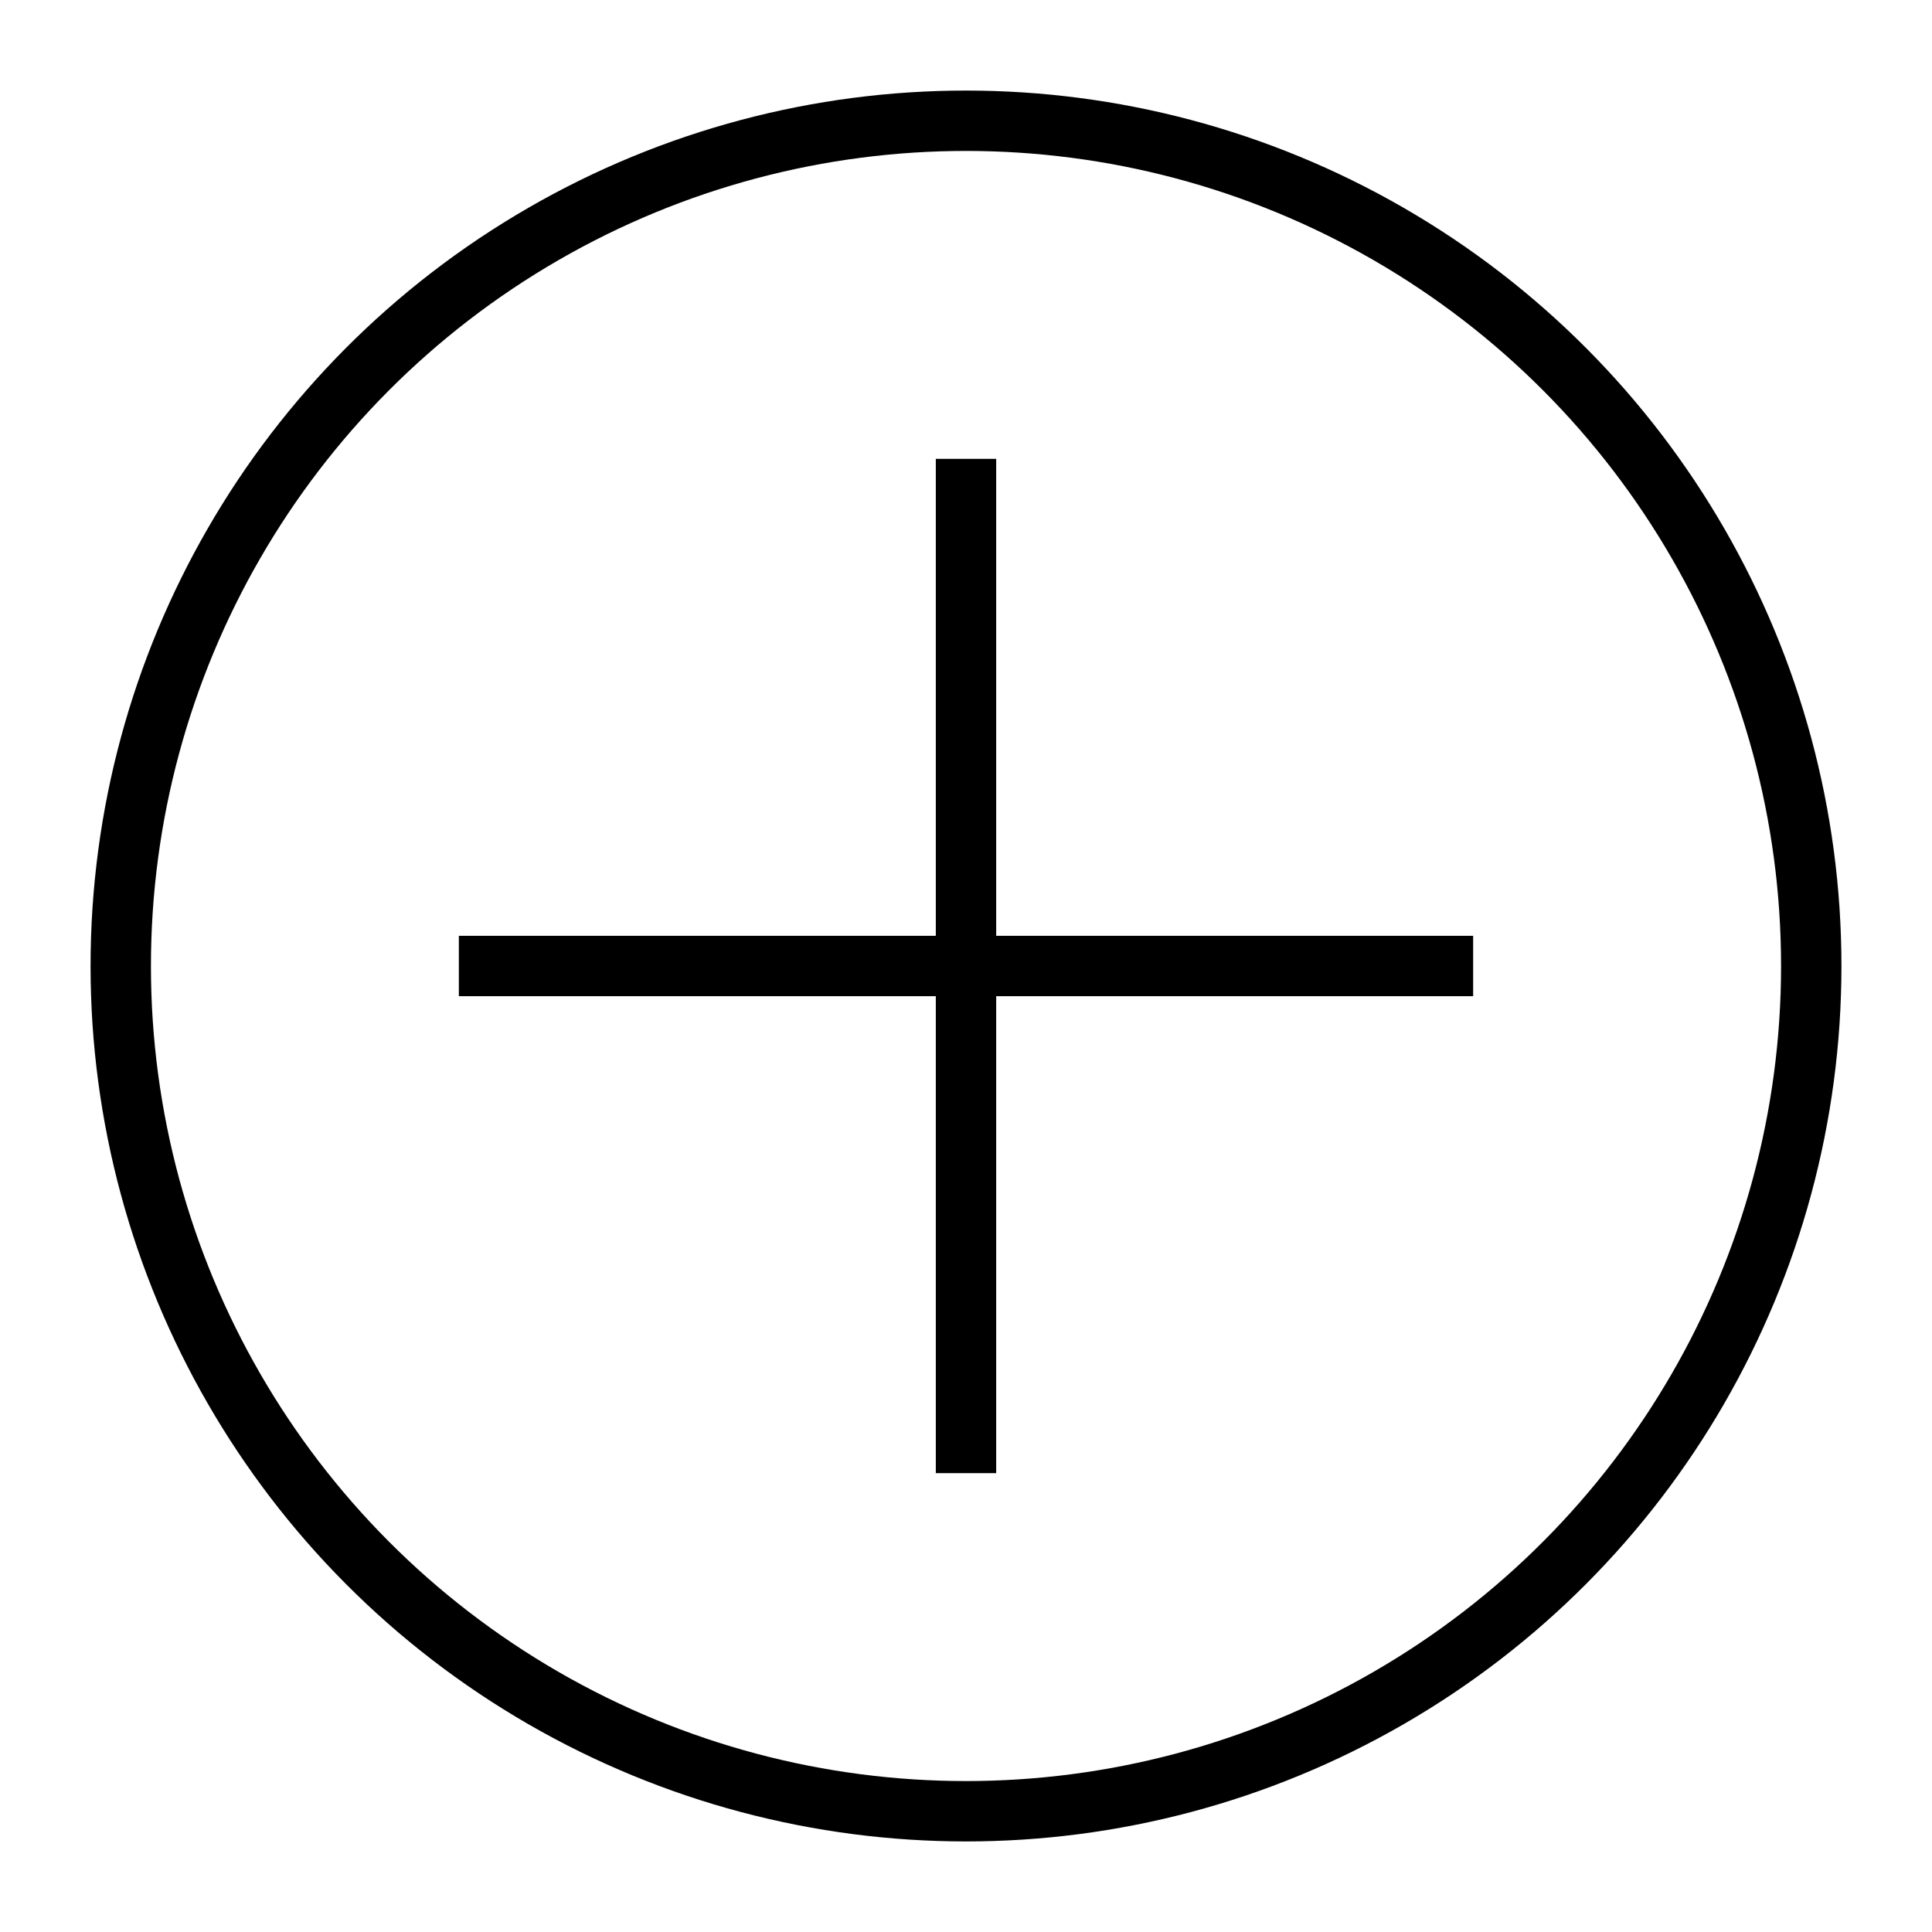
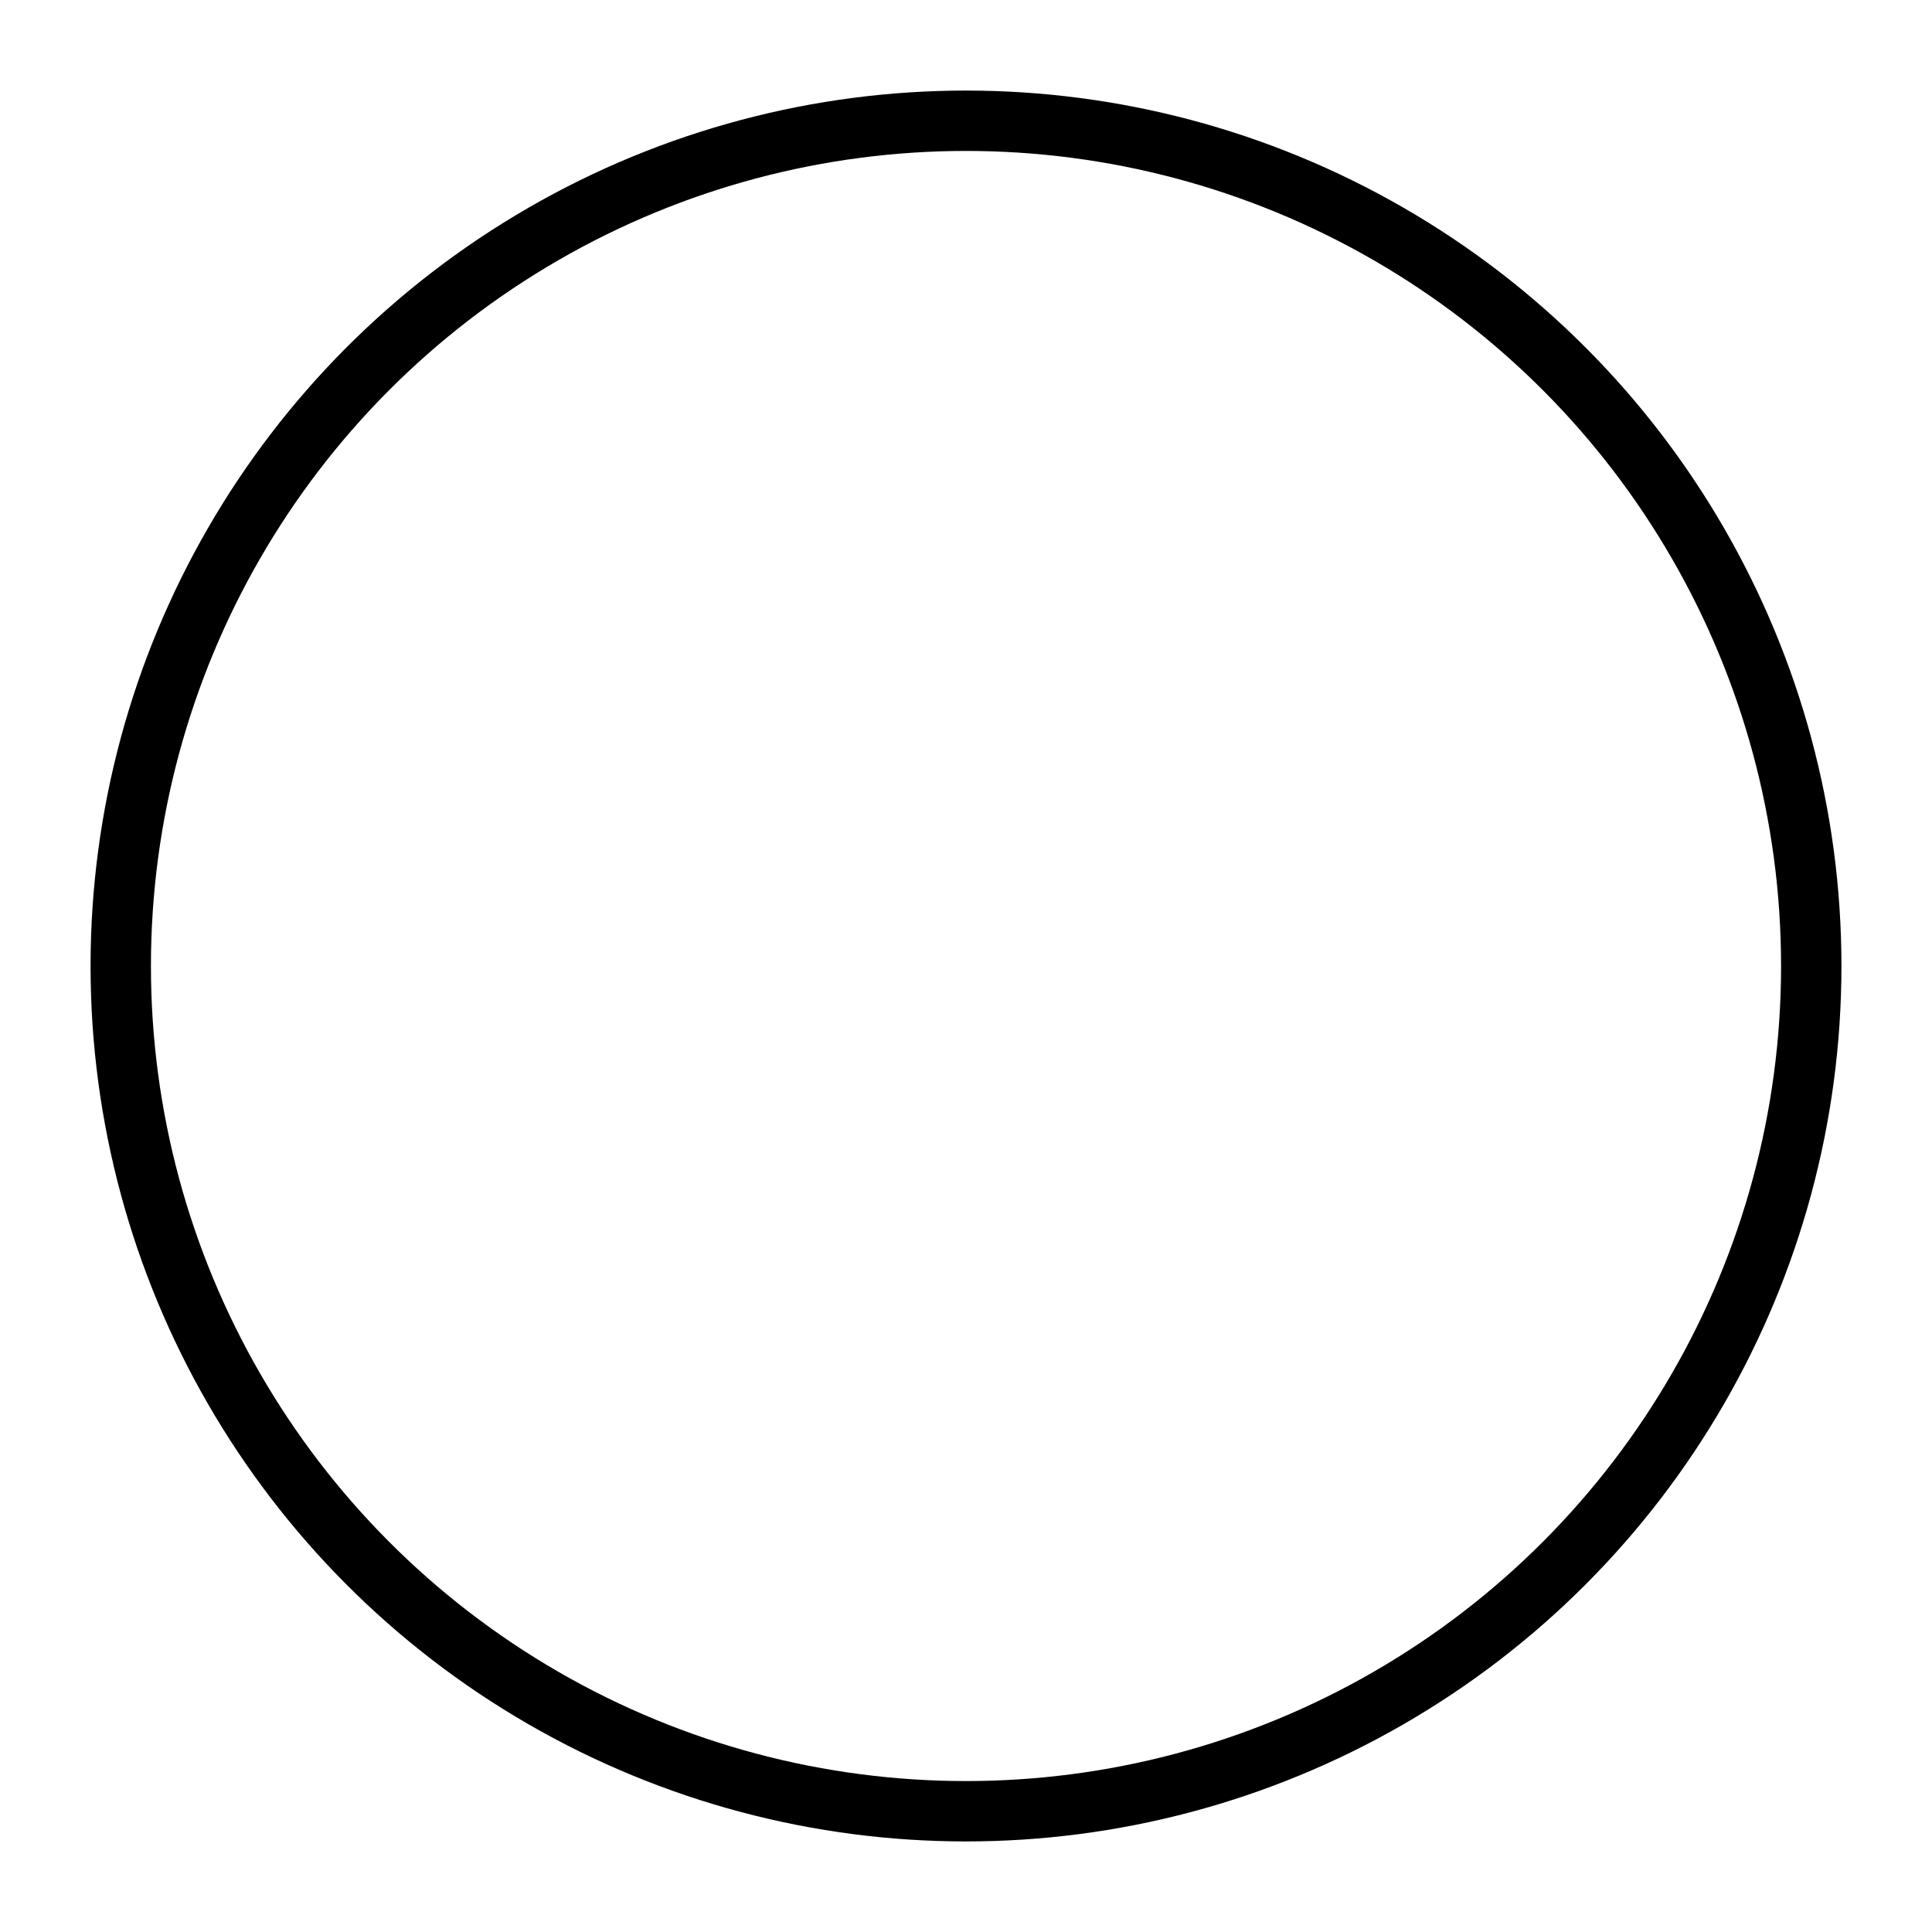
<svg xmlns="http://www.w3.org/2000/svg" enable-background="new 0 0 32 32" version="1.1" viewBox="0 0 32 32" xml:space="preserve">
  <g>
    <g id="Grid" />
    <g id="Meter" />
    <g id="Email" />
    <g id="Email_Notification" />
    <g id="Inbox" />
    <g id="Inbox_Notification" />
    <g id="List" />
    <g id="Grid_1_" />
    <g id="Add">
      <g>
        <circle cx="16" cy="16" fill="none" r="14" stroke="#000000" stroke-miterlimit="10" />
        <g>
-           <line fill="none" stroke="#000000" stroke-miterlimit="10" x1="16" x2="16" y1="7.6" y2="24.4" />
-           <line fill="none" stroke="#000000" stroke-miterlimit="10" x1="24.4" x2="7.6" y1="16" y2="16" />
-         </g>
+           </g>
      </g>
    </g>
    <g id="Minus" />
    <g id="Basket" />
  </g>
</svg>